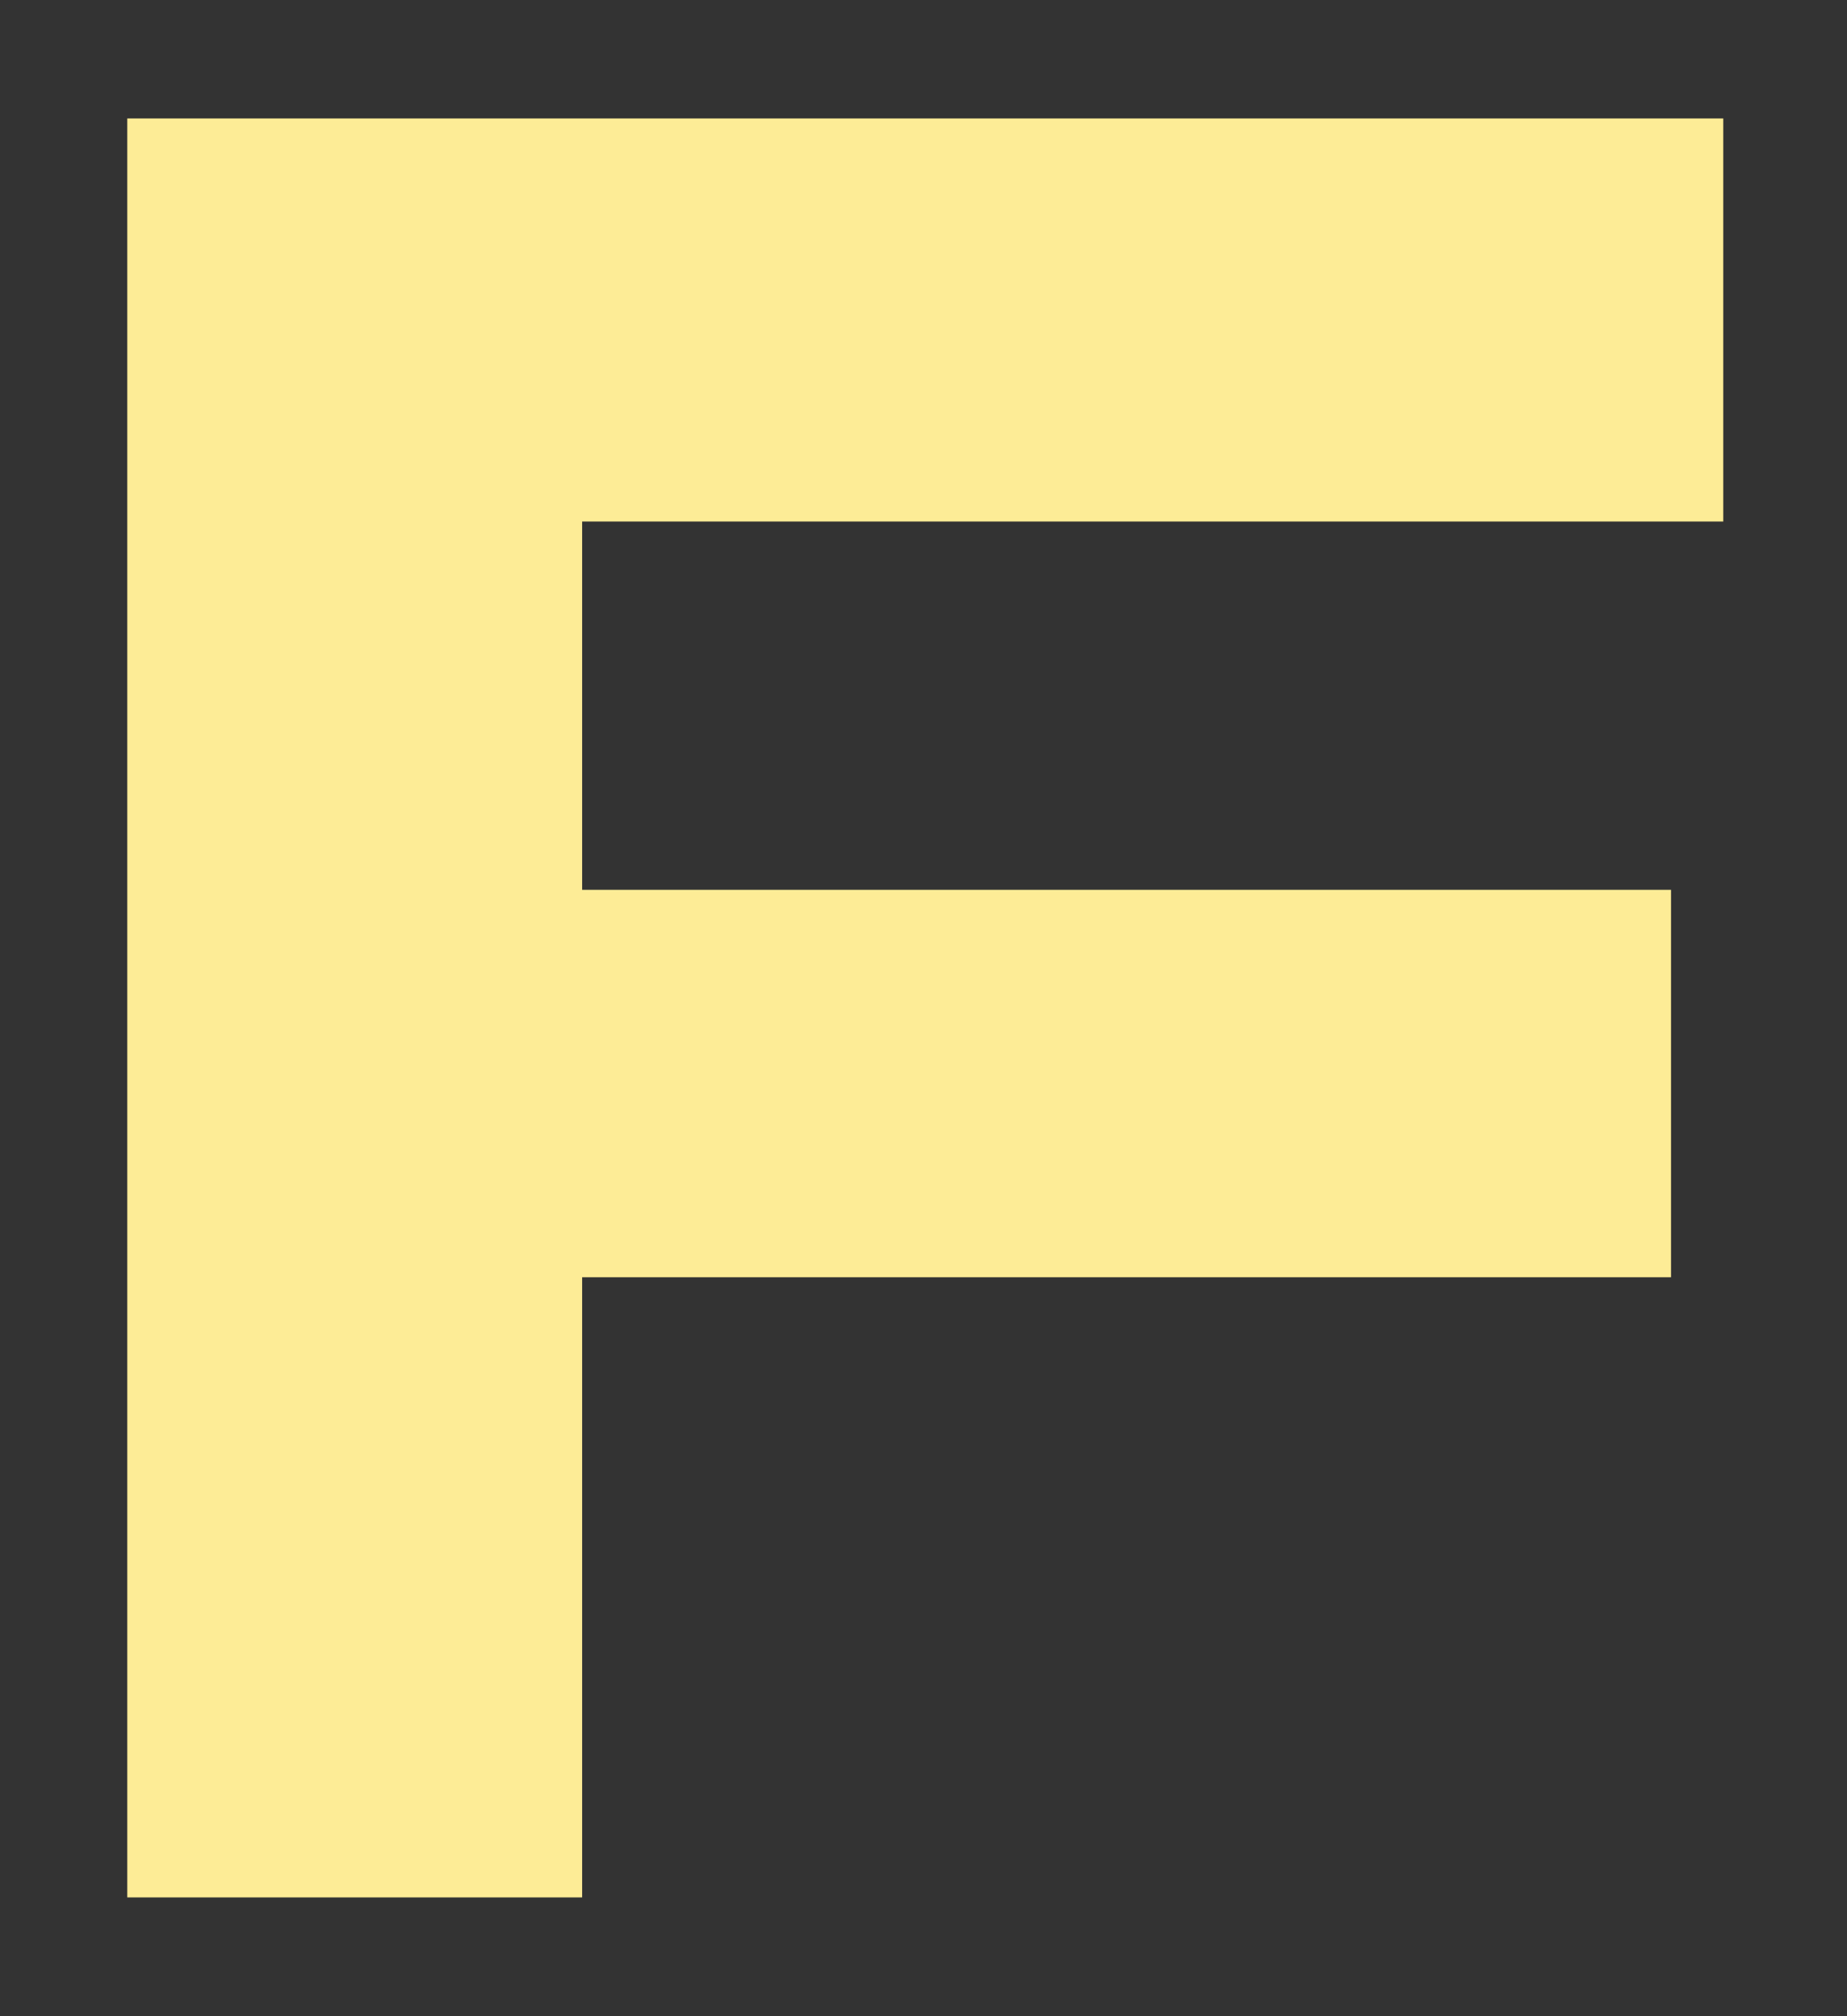
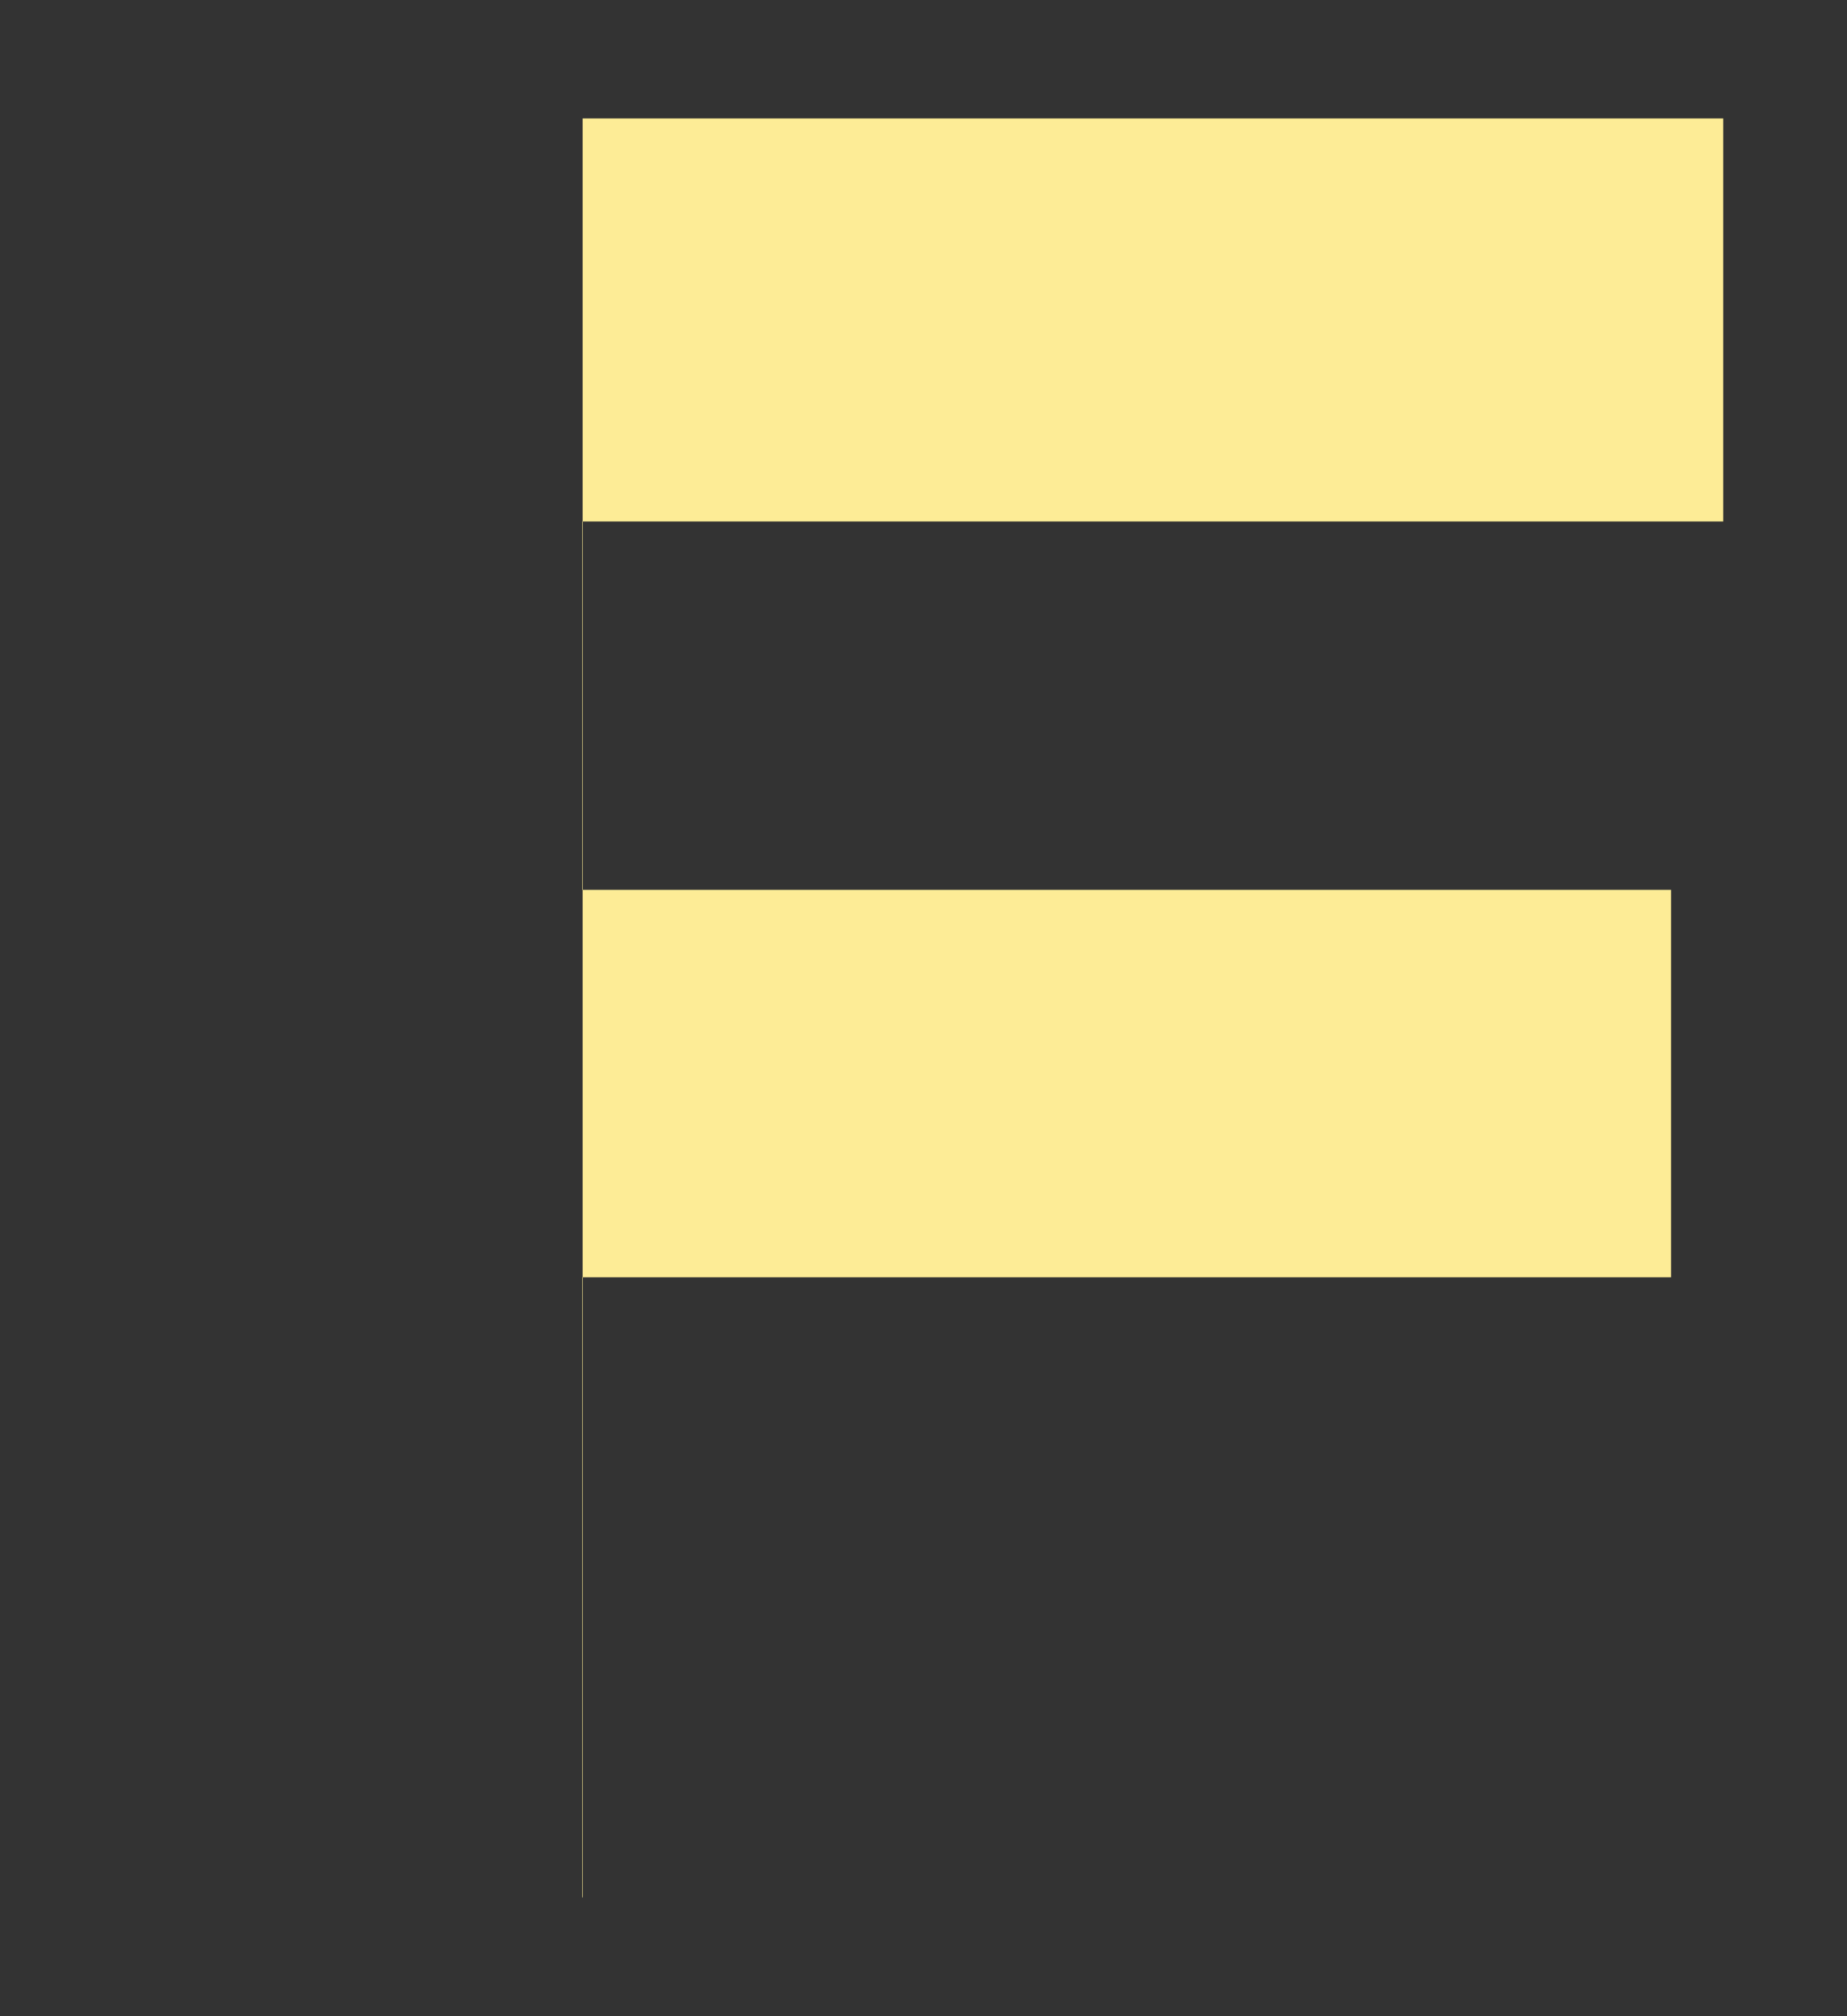
<svg xmlns="http://www.w3.org/2000/svg" width="11" height="12" viewBox="0 0 11 12" fill="none">
  <rect x="0" y="0" width="11" height="12" fill="#333333" stroke="none" />
-   <path id="Vector" d="M3.47 11.293H0.758V0.705H10.263V3.104H3.467V5.296H9.952V7.602H3.467V11.293H3.47Z" fill="#FDEC96" />
+   <path id="Vector" d="M3.47 11.293V0.705H10.263V3.104H3.467V5.296H9.952V7.602H3.467V11.293H3.47Z" fill="#FDEC96" />
</svg>